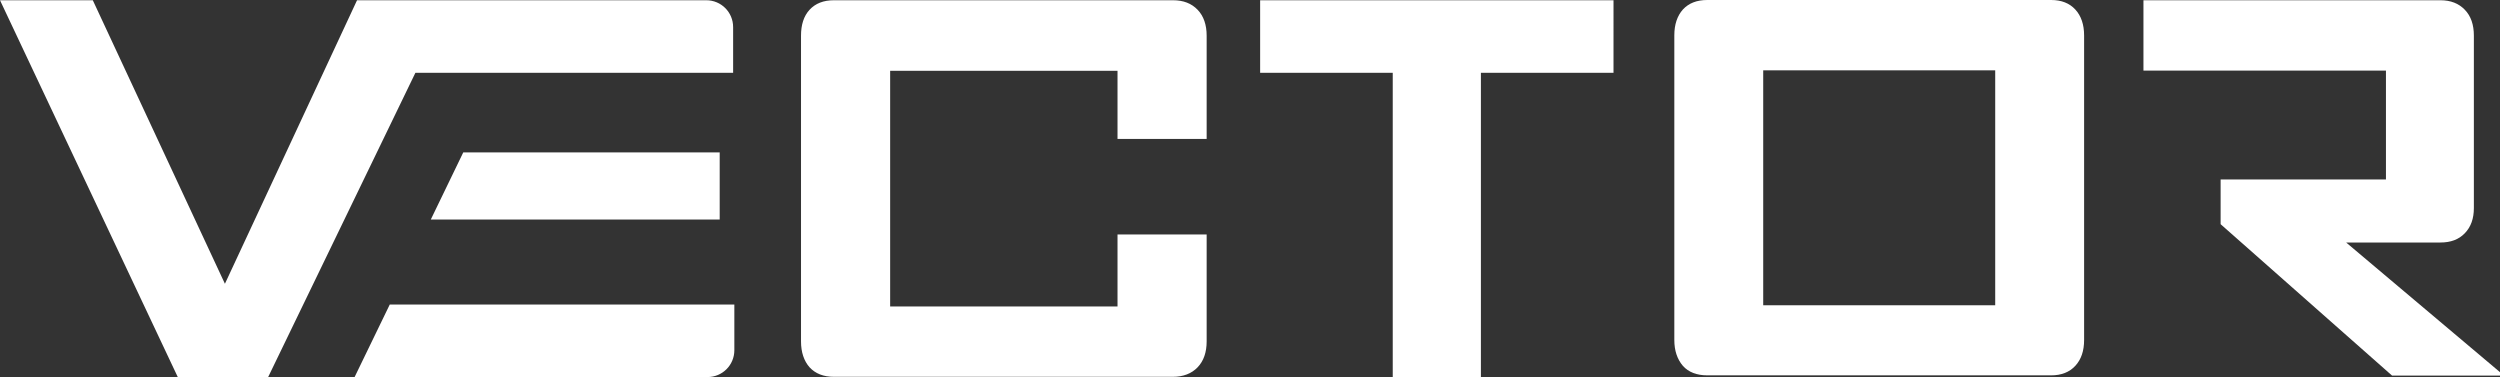
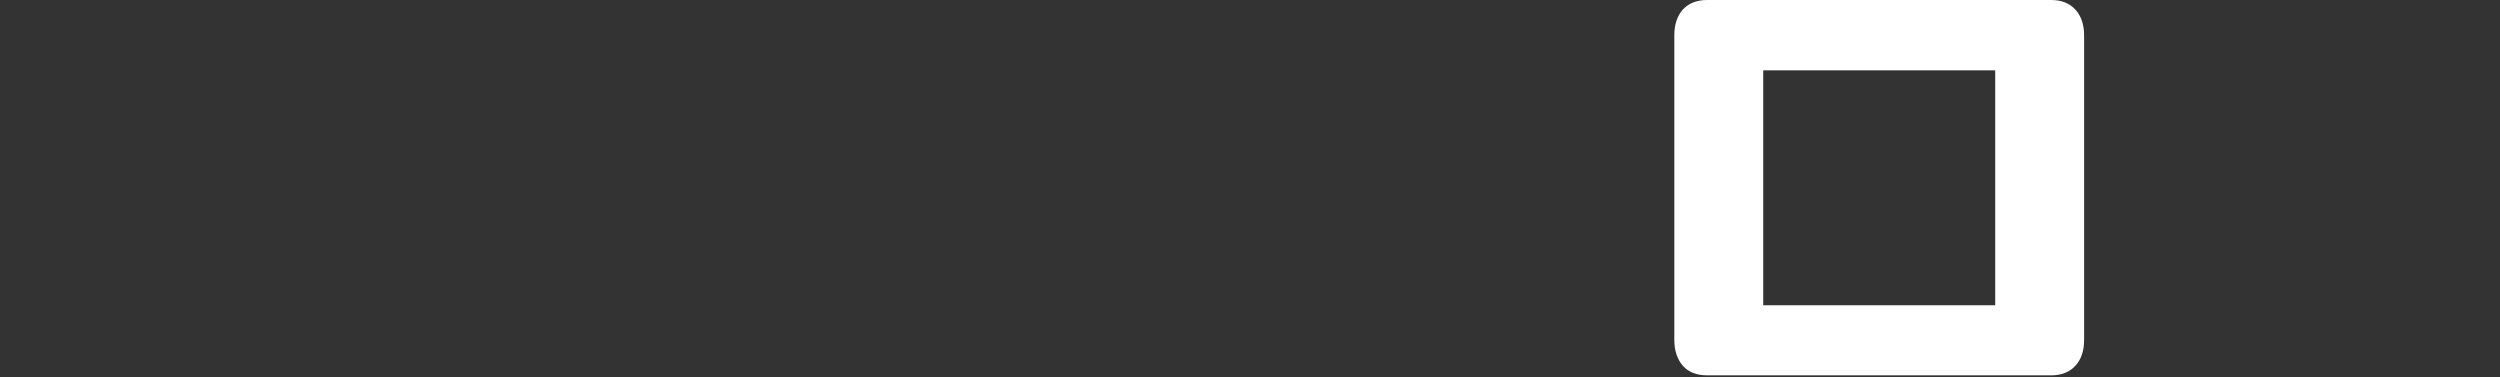
<svg xmlns="http://www.w3.org/2000/svg" version="1.1" id="Capa_2" x="0px" y="0px" viewBox="0 0 1023.7 154.4" style="enable-background:new 0 0 1023.7 154.4;" xml:space="preserve">
  <rect x="0" y="0" width="1023.7" height="154.4" fill="#333333" stroke="none" />
  <style type="text/css">
	.st0{fill:#FFFFFF;}
</style>
  <g id="Arte">
    <g>
-       <path class="st0" d="M176.4,89.9l13.3-27.5h105v27.5H176.4z M300.2,29.8V11.1c0-6.1-4.9-11-11-11h-143L92.1,116.2L38,0.1H0    l72.8,154.3h37l60.3-124.6C170.2,29.8,300.2,29.8,300.2,29.8z M145.2,154.4h144.5c6.1,0,11-4.9,11-11v-18.7H159.6L145.2,154.4    L145.2,154.4z M480.3,0.1H341.5c-4.3,0-7.6,1.3-10,3.9c-2.4,2.6-3.5,6.2-3.5,10.6v125.2c0,4.4,1.2,8,3.5,10.6    c2.4,2.6,5.7,3.9,10,3.9h138.7c4.3,0,7.7-1.3,10.2-3.9c2.5-2.6,3.7-6.2,3.7-10.6V96h-36.5v29.5h-93.1V29h93.1v27.9h36.5V14.6    c0-4.4-1.2-8-3.7-10.6S484.6,0.1,480.3,0.1L480.3,0.1z M516,29.8h54.3v124.6h36.1V29.8h54.3V0.1H516V29.8z" />
-       <path class="st0" d="M979.5,153.8l-70.2-62V73.5H977V28.9h-99.3V0.1h121.6c4.2,0,7.5,1.3,10,3.9c2.5,2.6,3.7,6.1,3.7,10.6v70.6    c0,4.3-1.2,7.7-3.7,10.3c-2.5,2.6-5.8,3.8-10,3.8h-38.6l63,53.1v1.4L979.5,153.8L979.5,153.8z" />
      <path class="st0" d="M849.8,3.9c-2.4-2.6-5.7-3.9-9.9-3.9H699.1c-4.3,0-7.6,1.3-10,3.9c-2.3,2.6-3.5,6.1-3.5,10.6v124.7    c0,4.4,1.2,7.9,3.5,10.6c2.3,2.6,5.7,3.9,10,3.9h140.8c4.2,0,7.5-1.3,9.9-3.9c2.4-2.6,3.6-6.1,3.6-10.6V14.5    C853.4,10.1,852.2,6.5,849.8,3.9L849.8,3.9z M722,124.9V28.8h95v96.2H722z" />
    </g>
  </g>
</svg>